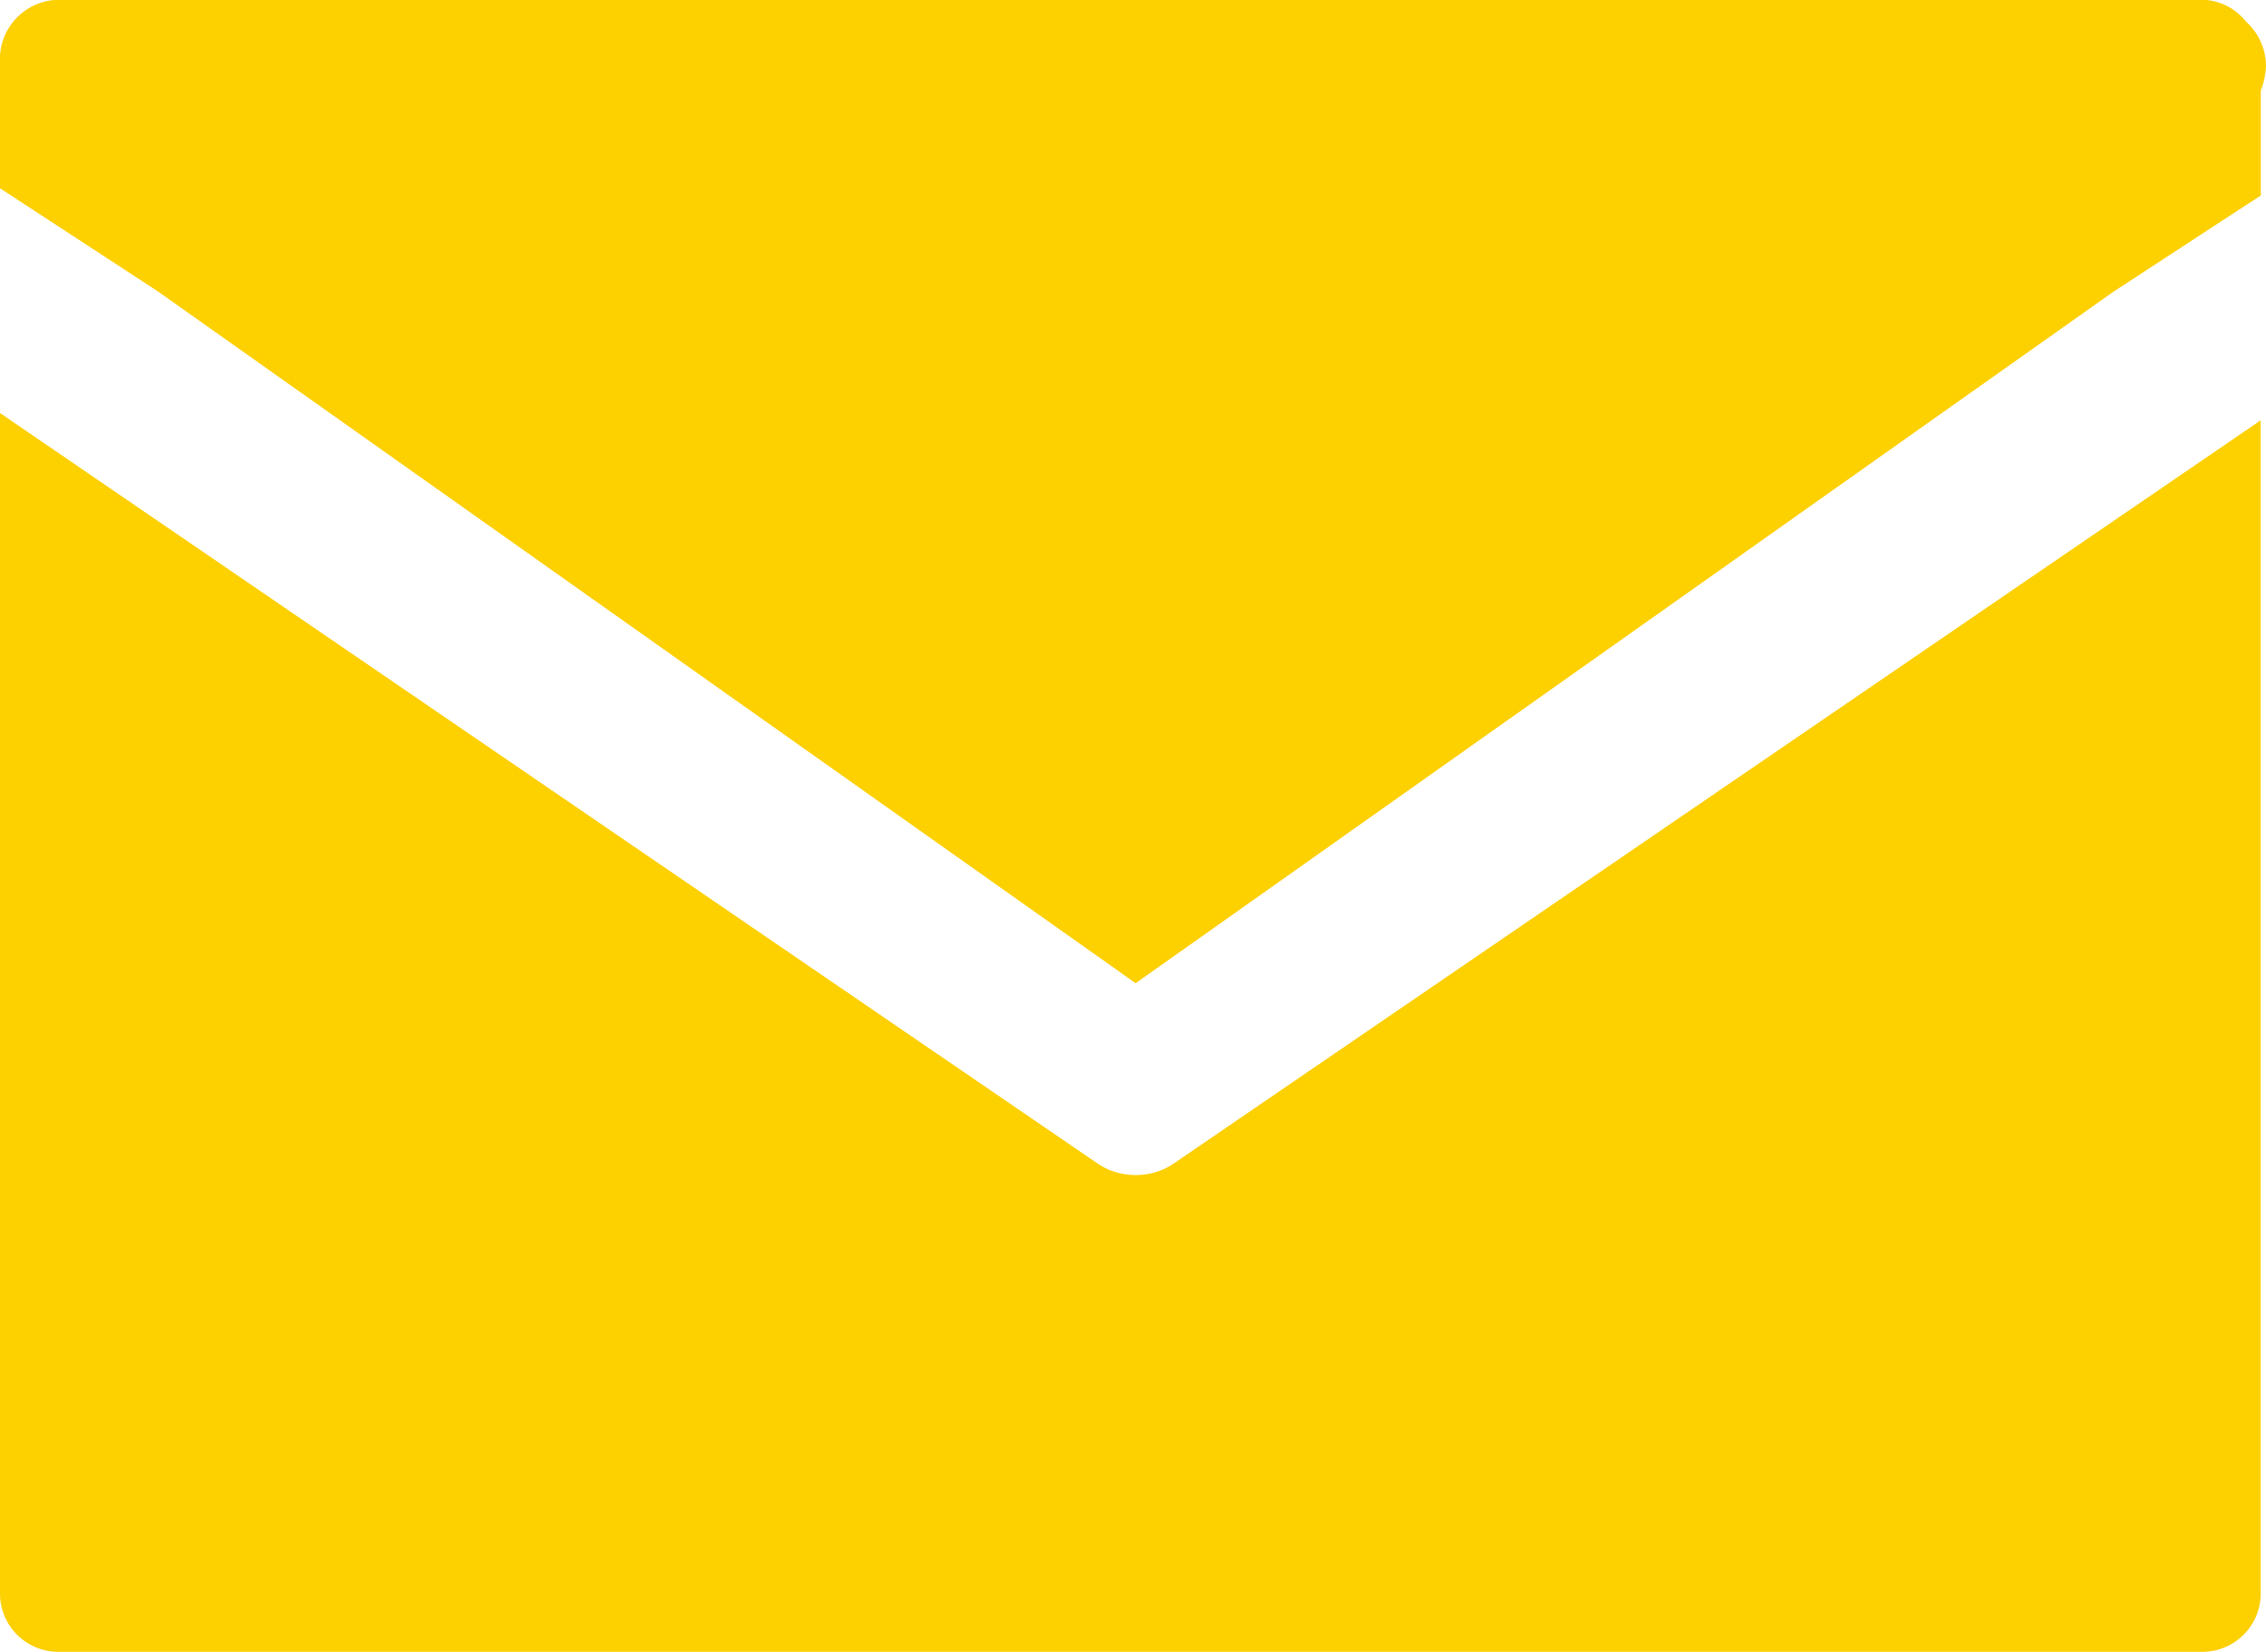
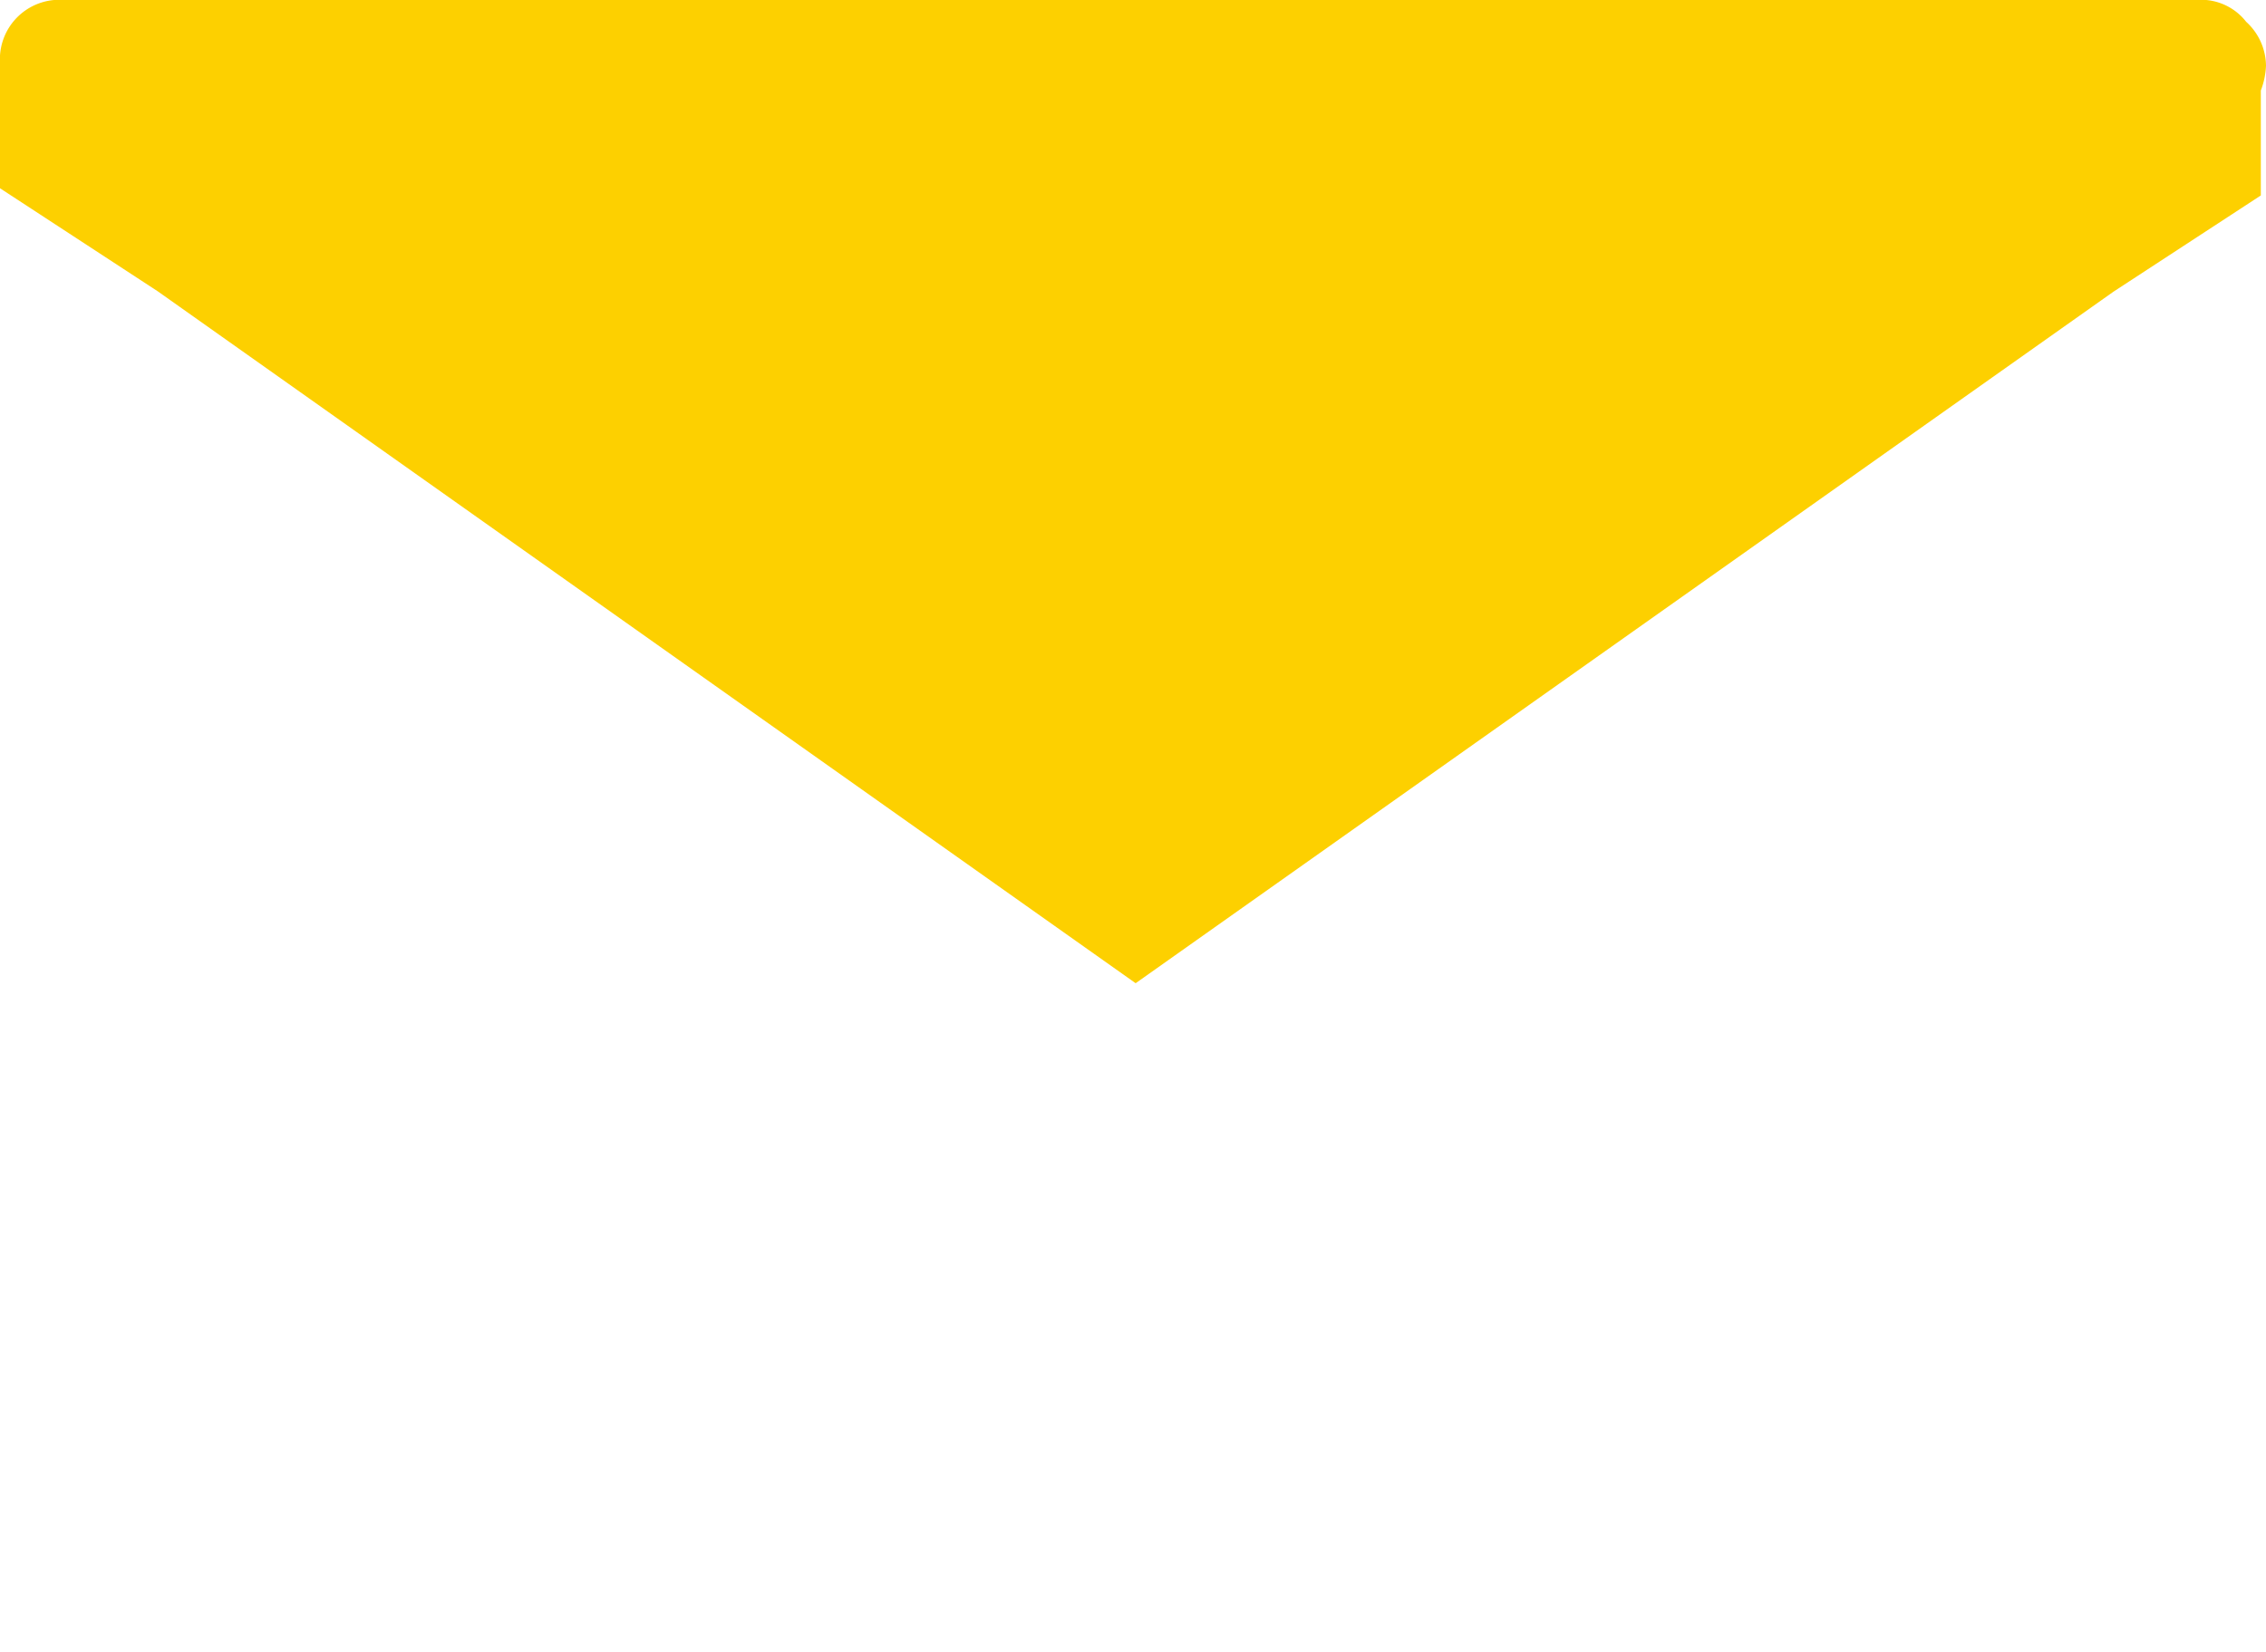
<svg xmlns="http://www.w3.org/2000/svg" width="20.574" height="15" viewBox="0 0 20.574 15">
  <g id="グループ_1368" data-name="グループ 1368" transform="translate(-1153.774 -1769.335)">
-     <path id="パス_101" data-name="パス 101" d="M1164.084,1781.24a.608.608,0,0,1-.345-.105l-9.965-6.815v10.723a.53.53,0,0,0,.532.527h19.462a.53.53,0,0,0,.532-.527v-10.657l-9.87,6.75A.61.61,0,0,1,1164.084,1781.24Z" transform="translate(0 -1.234)" fill="#fdd000" />
    <path id="パス_102" data-name="パス 102" d="M1164.085,1778.264l8.878-6.28,1.338-.874v-.953a.712.712,0,0,0,.047-.224.546.546,0,0,0-.18-.4.519.519,0,0,0-.4-.2h-19.463a.54.54,0,0,0-.532.546v1.165l1.434.937Z" transform="translate(0 0)" fill="#fdd000" />
  </g>
</svg>